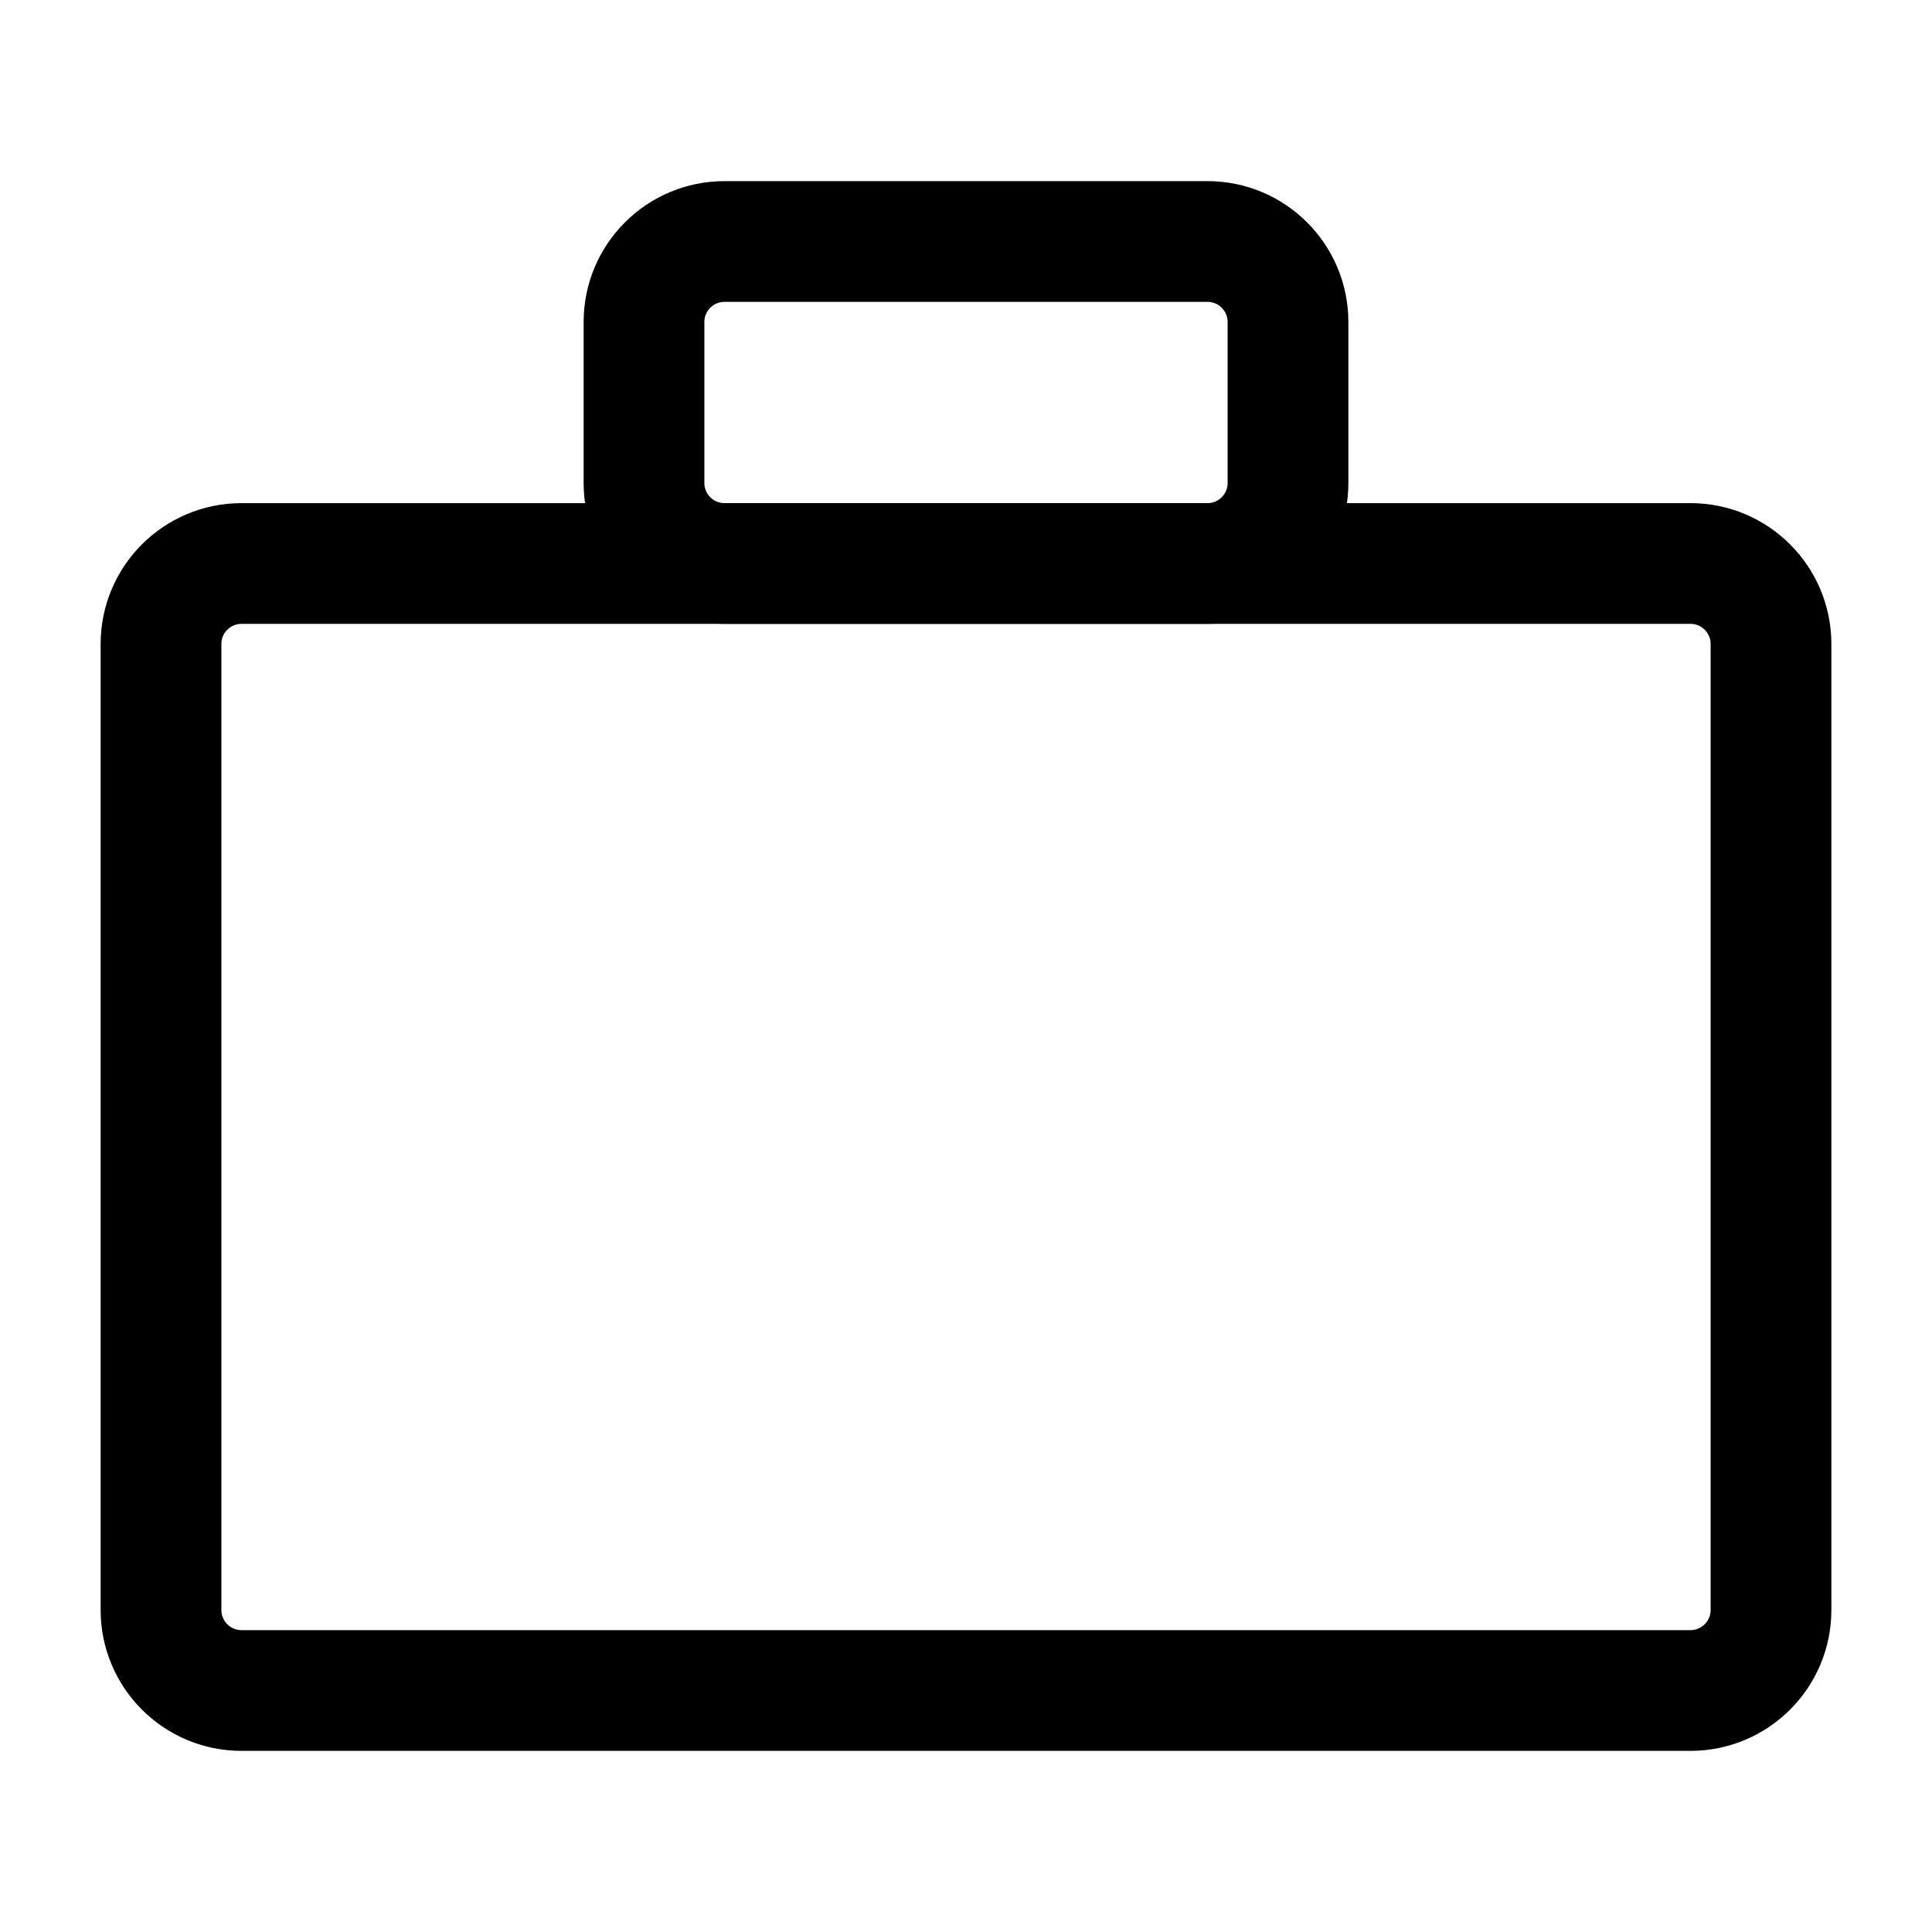
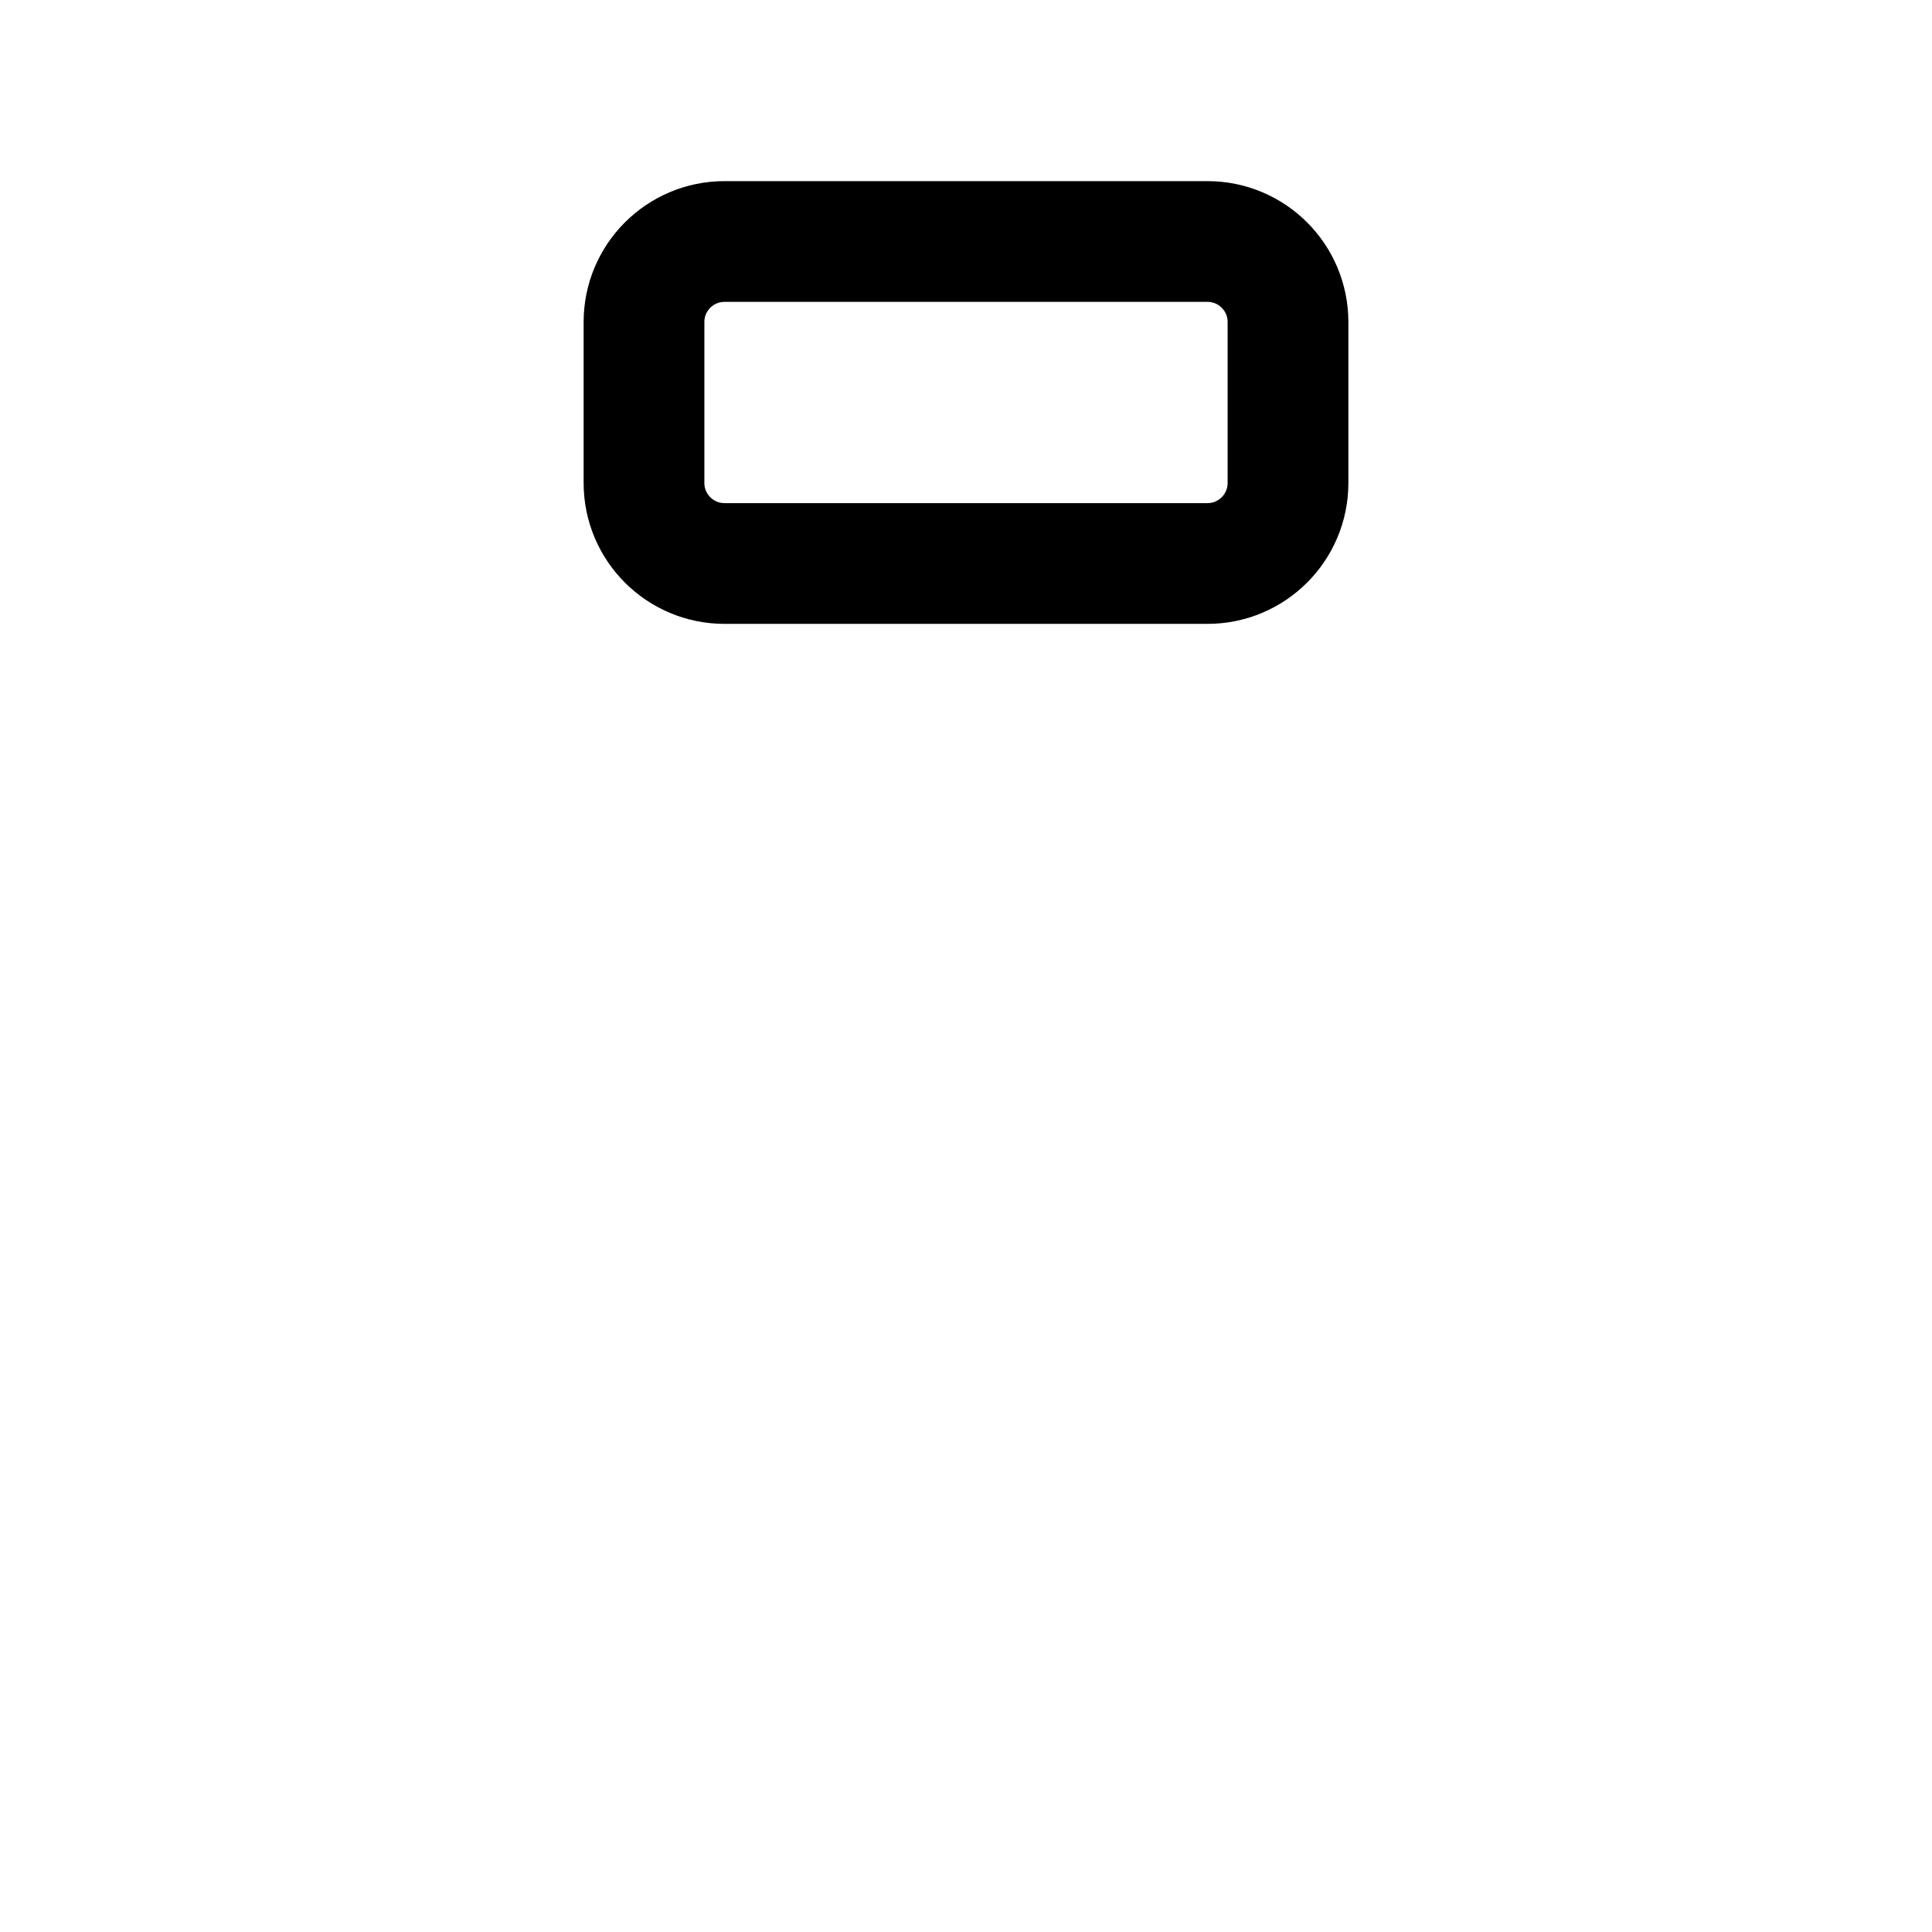
<svg xmlns="http://www.w3.org/2000/svg" width="24" height="24" viewBox="0 0 24 24" fill="none">
-   <path d="M2 8C2 7.448 2.448 7 3 7H21C21.552 7 22 7.448 22 8V20C22 20.552 21.552 21 21 21H3C2.448 21 2 20.552 2 20V8Z" stroke="black" stroke-width="1.5" />
  <path d="M8 4C8 3.448 8.448 3 9 3H15C15.552 3 16 3.448 16 4V6C16 6.552 15.552 7 15 7H9C8.448 7 8 6.552 8 6V4Z" stroke="black" stroke-width="1.5" />
</svg>